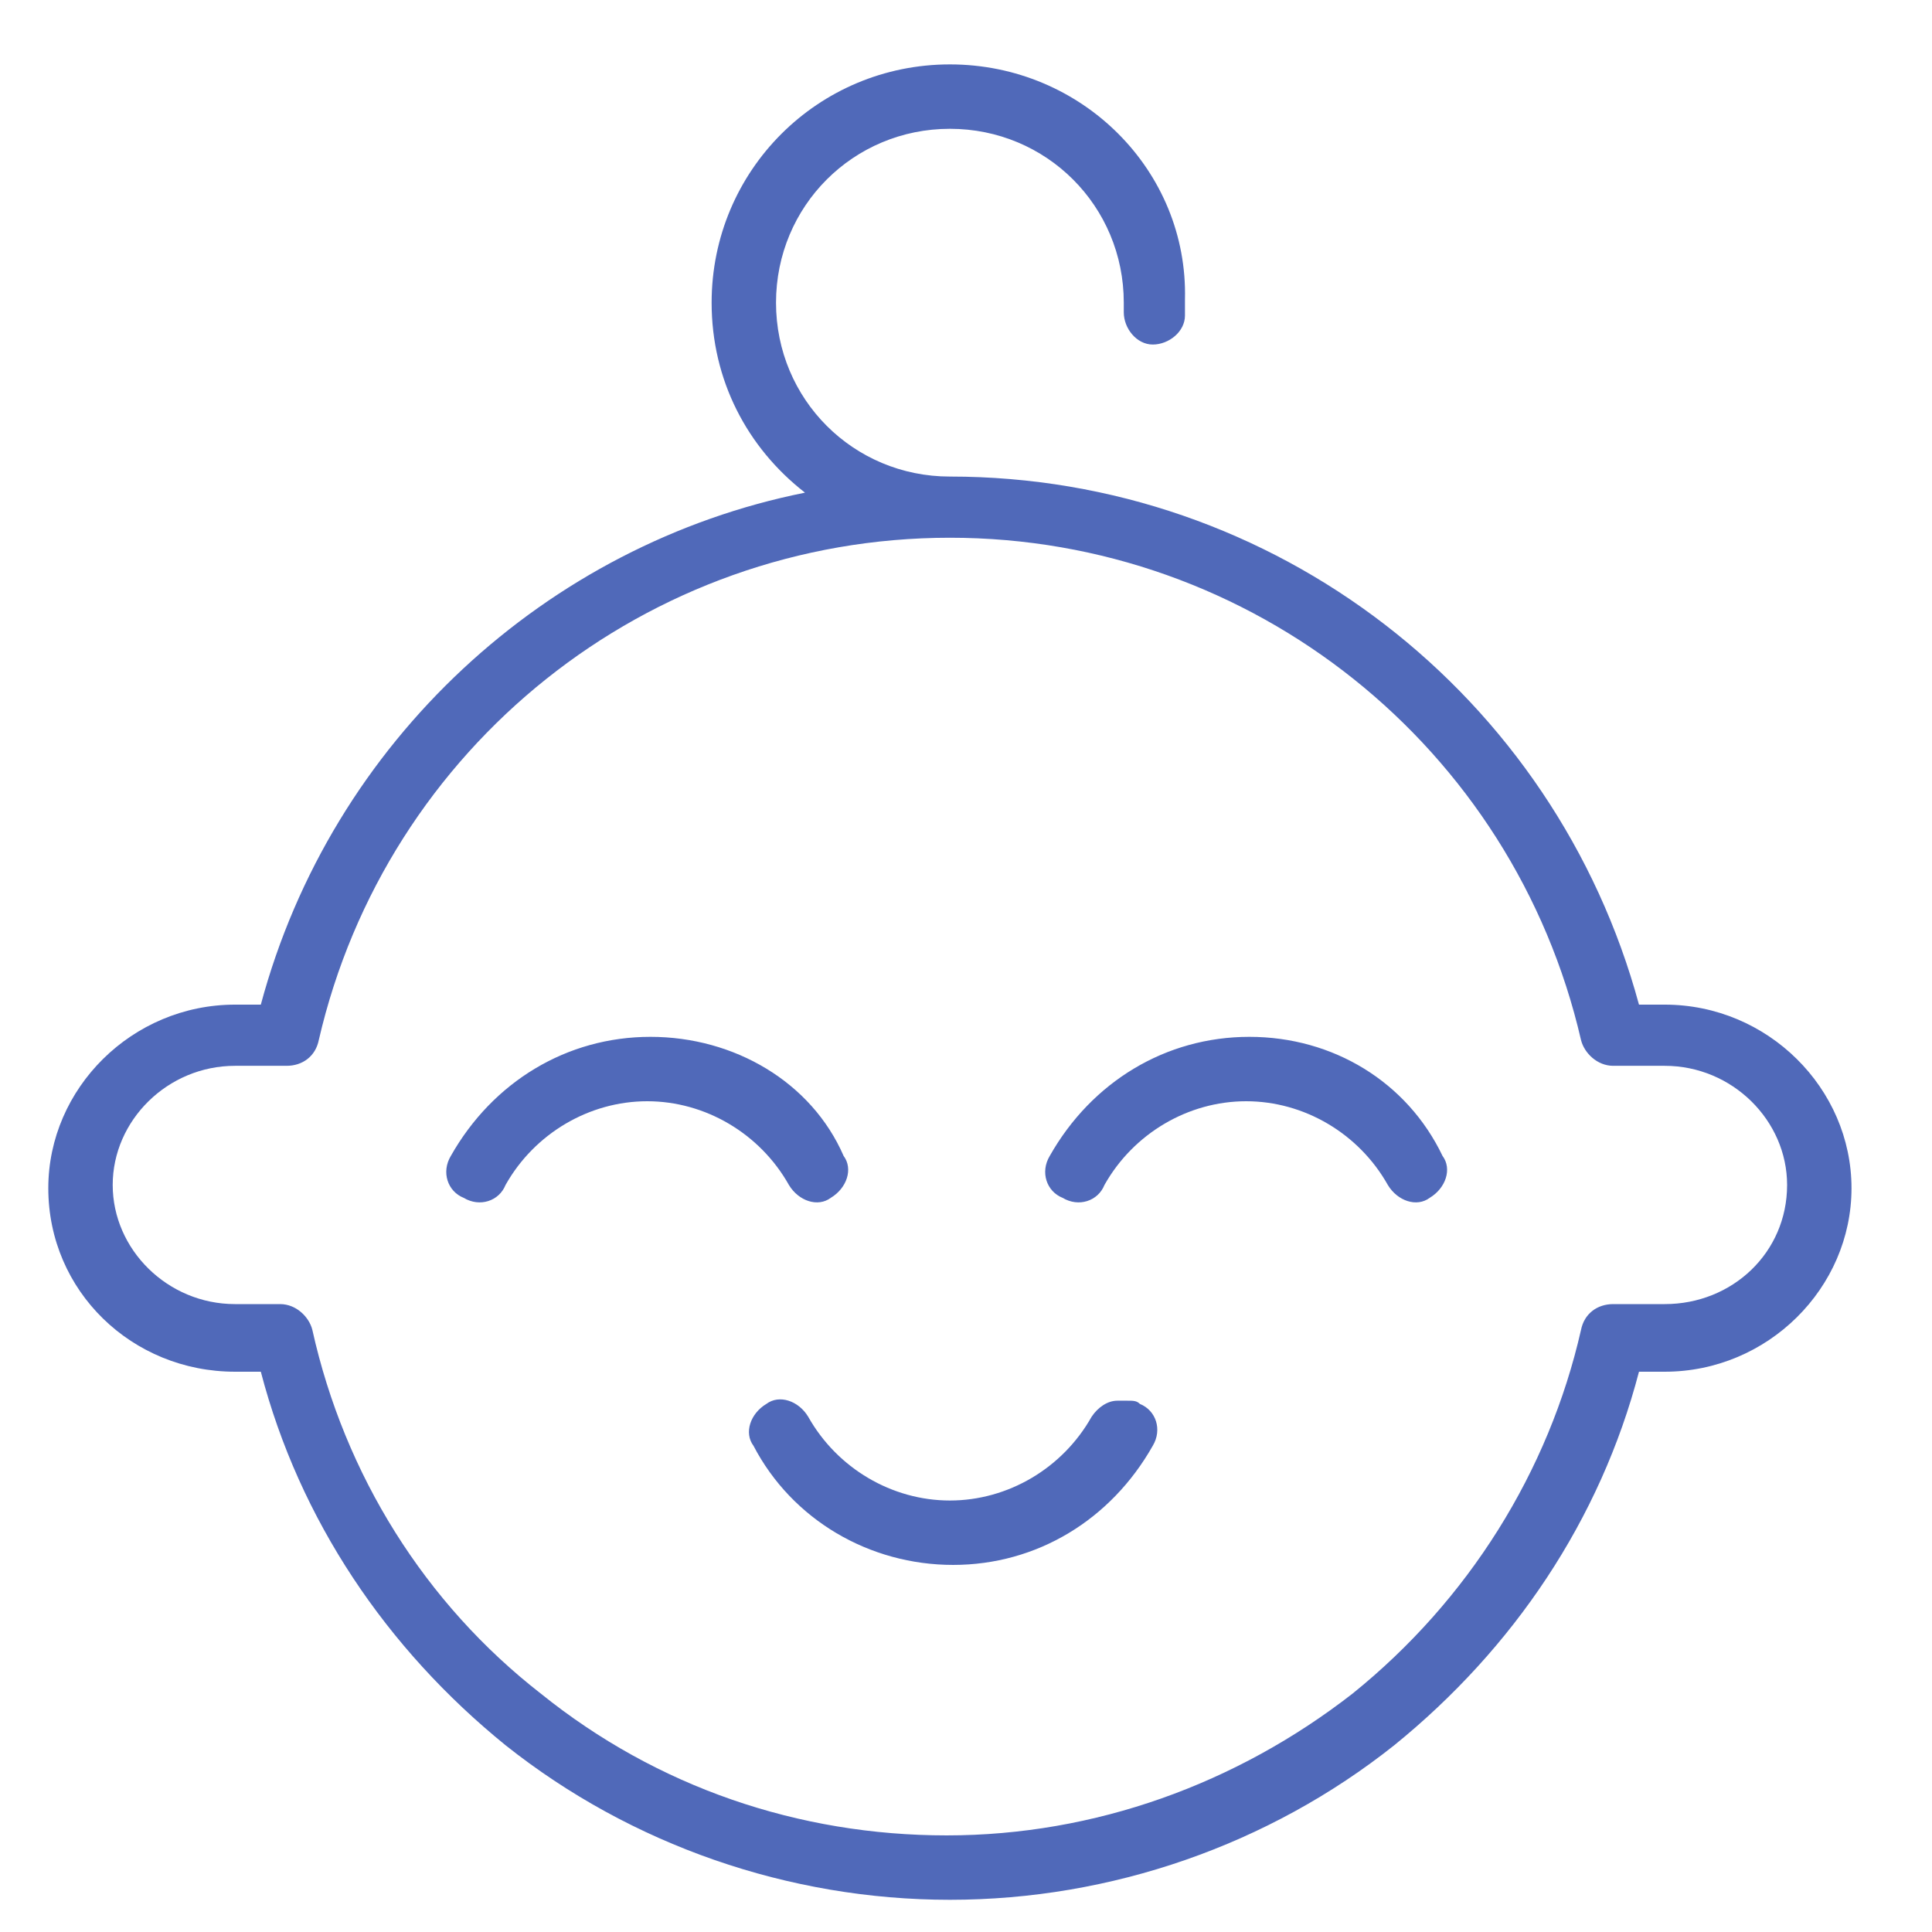
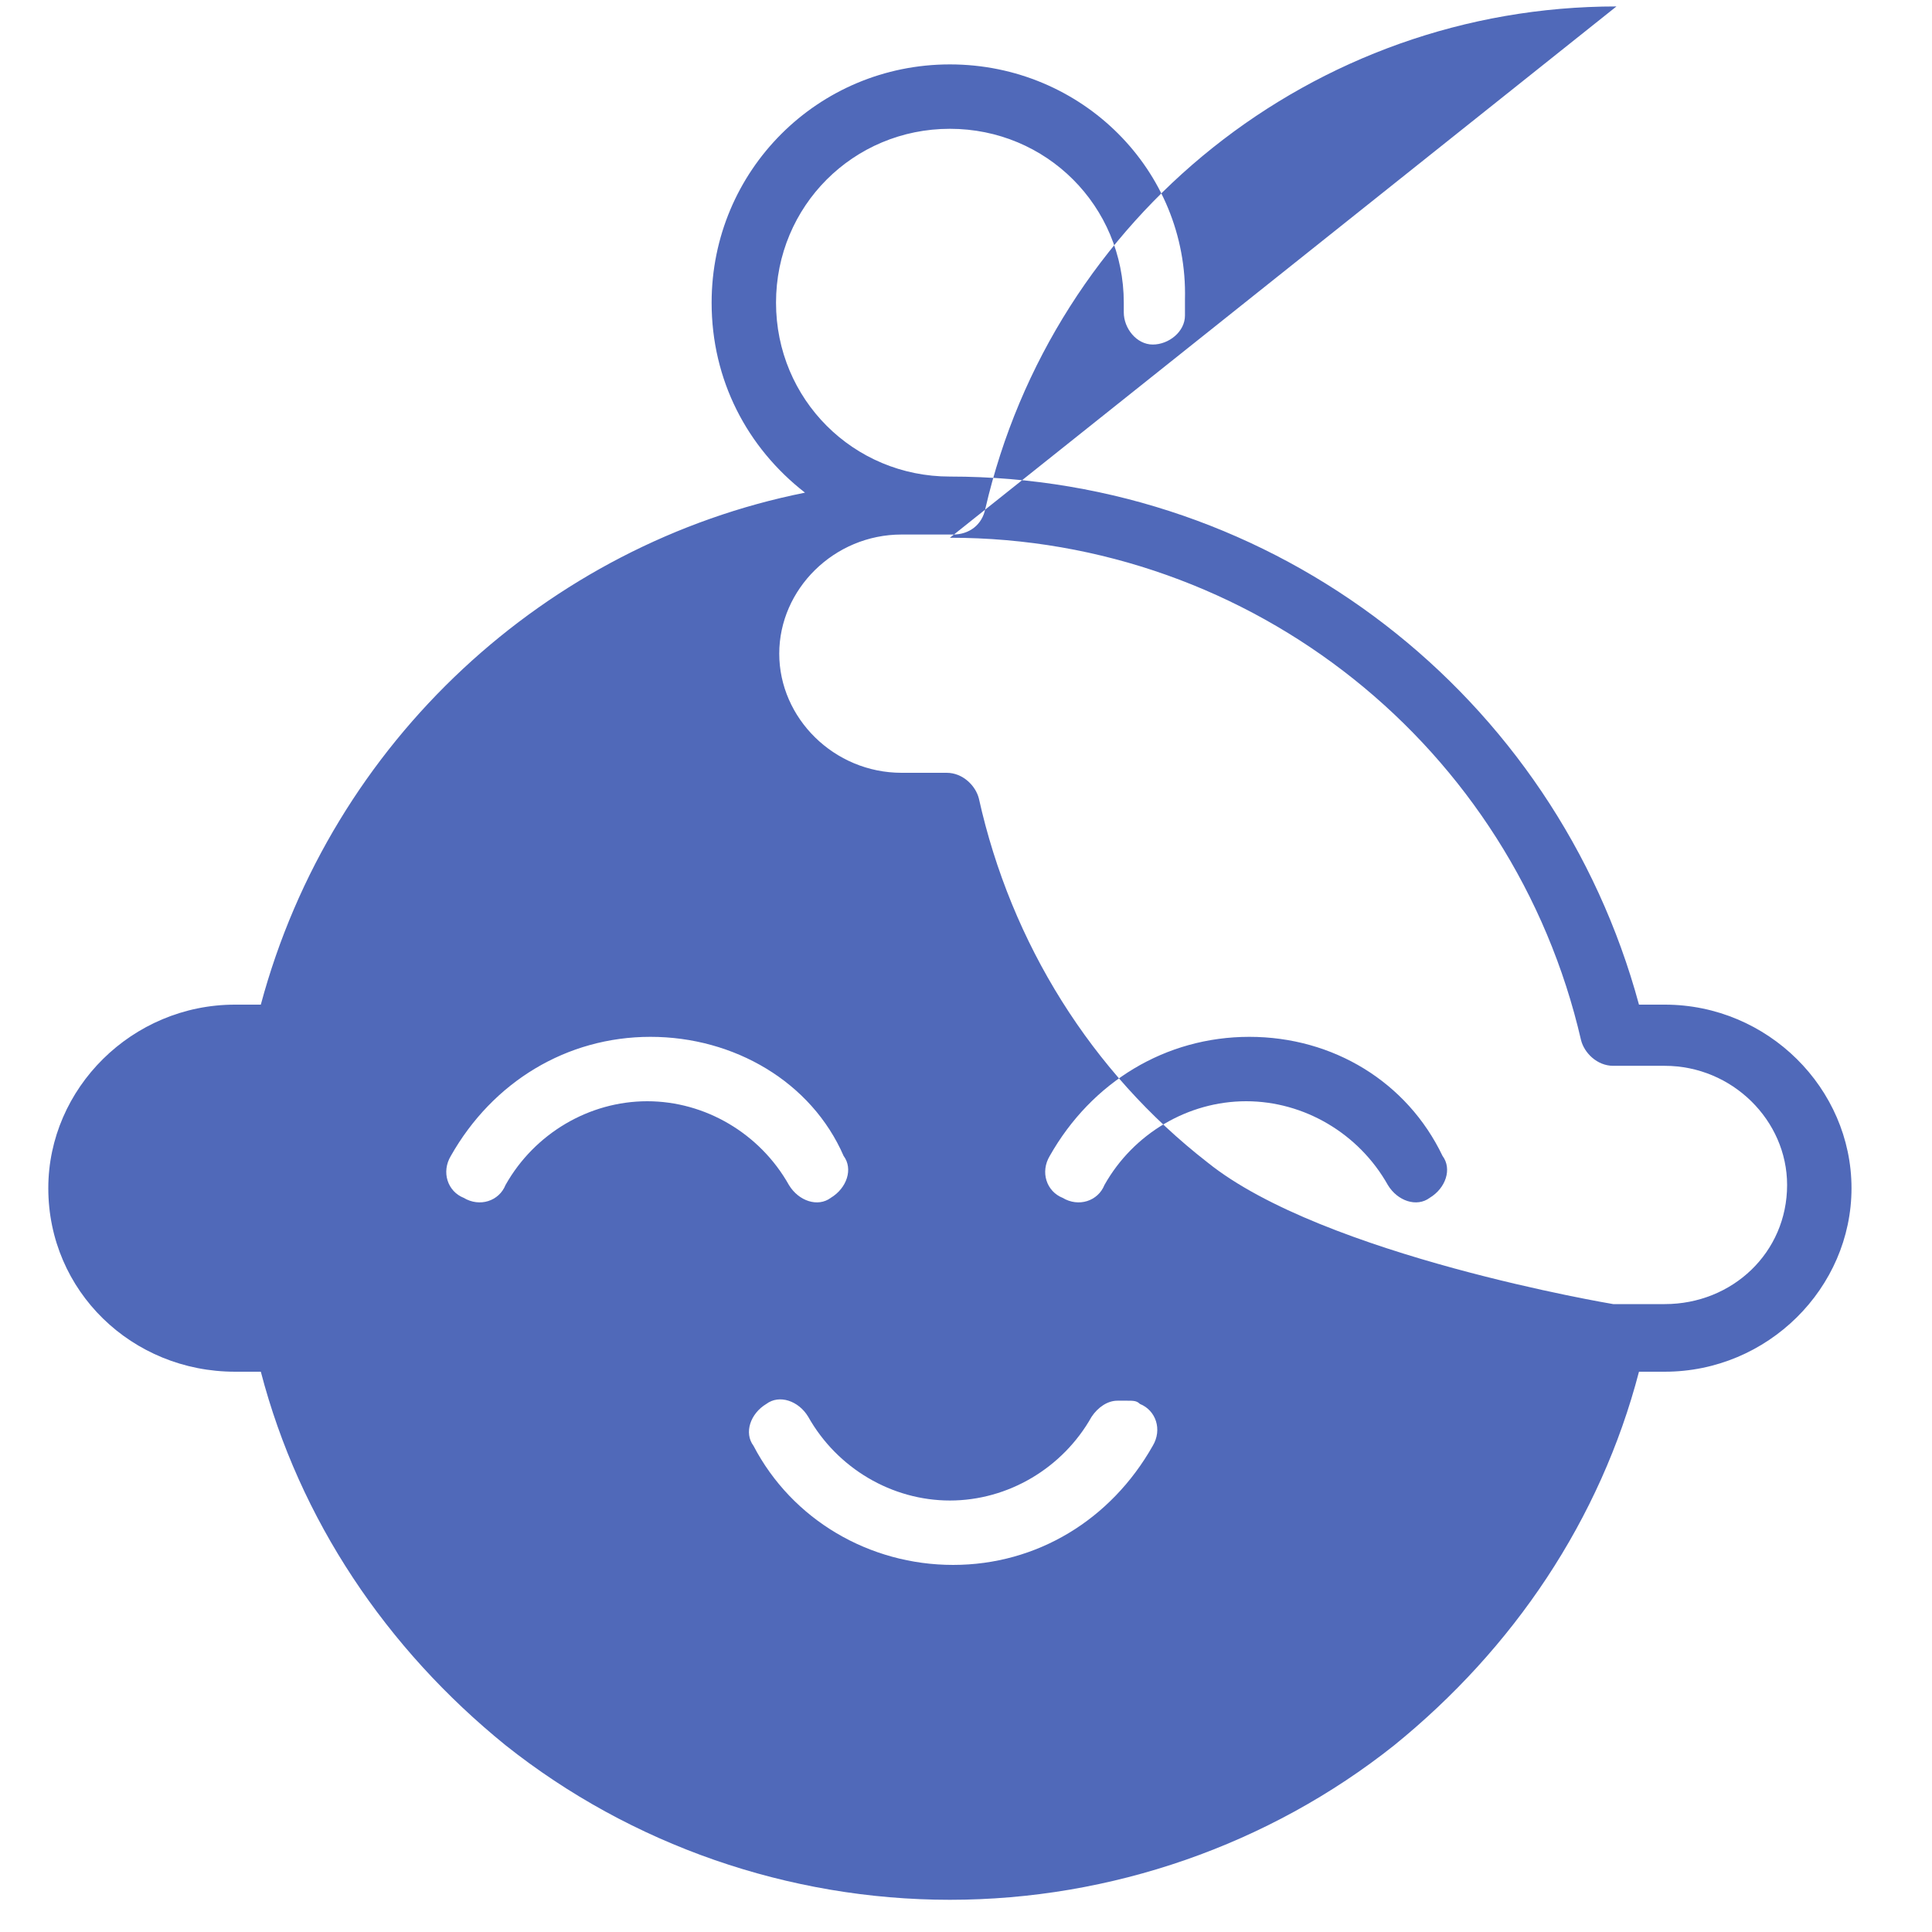
<svg xmlns="http://www.w3.org/2000/svg" viewBox="0 0 60 60">
-   <path clip-rule="evenodd" d="m29.5 2c-4.1 0-7.4 3.3-7.4 7.4 0 2.4 1.1 4.5 2.9 5.9-8 1.6-14.7 7.7-16.9 15.9h-.8c-3.2 0-5.8 2.6-5.8 5.7 0 3.2 2.6 5.7 5.8 5.7h.8c1.2 4.6 3.9 8.6 7.6 11.6 3.9 3.1 8.8 4.8 13.8 4.8s9.9-1.7 13.8-4.8c3.7-3 6.4-7 7.6-11.6h.8c3.2 0 5.8-2.6 5.8-5.7s-2.6-5.7-5.8-5.7h-.8c-2.6-9.6-11.3-16.4-21.4-16.4-3 0-5.4-2.4-5.4-5.4s2.4-5.4 5.4-5.4 5.4 2.4 5.4 5.4v.3c0 .5.4 1 .9 1 .5 0 1-.4 1-.9 0-.2 0-.3 0-.5.1-4-3.2-7.3-7.3-7.3zm0 14.7c9.4 0 17.5 6.5 19.6 15.6.1.4.5.8 1 .8h1.6c2.1 0 3.8 1.7 3.8 3.7 0 2.1-1.7 3.7-3.8 3.7h-1.6c-.5 0-.9.3-1 .8-1 4.4-3.5 8.4-7.1 11.3-3.6 2.8-8 4.4-12.6 4.4s-9-1.5-12.6-4.4c-3.6-2.8-6.1-6.8-7.1-11.3-.1-.4-.5-.8-1-.8h-1.4c-2.1 0-3.8-1.7-3.8-3.7s1.7-3.7 3.8-3.7h1.6c.5 0 .9-.3 1-.8 2.1-9.1 10.2-15.6 19.6-15.6zm-9.3 15.5c-2.6 0-4.9 1.4-6.2 3.7-.3.5-.1 1.1.4 1.3.5.3 1.1.1 1.3-.4.9-1.6 2.6-2.6 4.4-2.6s3.5 1 4.4 2.6c.3.5.9.7 1.3.4.5-.3.7-.9.4-1.3-1-2.3-3.4-3.7-6-3.7zm18.6 0c-2.6 0-4.9 1.4-6.2 3.7-.3.5-.1 1.1.4 1.3.5.3 1.1.1 1.3-.4.9-1.6 2.6-2.6 4.4-2.6s3.5 1 4.4 2.6c.3.5.9.7 1.3.4.5-.3.7-.9.4-1.3-1.1-2.3-3.4-3.7-6-3.7zm-4.1 11.3c-.3 0-.6.2-.8.5-.9 1.6-2.6 2.6-4.4 2.6s-3.5-1-4.4-2.6c-.3-.5-.9-.7-1.3-.4-.5.3-.7.9-.4 1.3 1.2 2.3 3.6 3.7 6.2 3.7s4.9-1.4 6.2-3.7c.3-.5.1-1.1-.4-1.3-.1-.1-.2-.1-.4-.1s-.2 0-.3 0z" fill="#5069b9" fill-rule="evenodd" />
+   <path clip-rule="evenodd" d="m29.5 2c-4.1 0-7.4 3.3-7.4 7.4 0 2.4 1.1 4.5 2.9 5.9-8 1.6-14.7 7.7-16.9 15.9h-.8c-3.2 0-5.8 2.6-5.8 5.7 0 3.2 2.6 5.7 5.8 5.7h.8c1.2 4.6 3.9 8.6 7.6 11.6 3.9 3.1 8.8 4.8 13.8 4.8s9.9-1.7 13.8-4.8c3.7-3 6.4-7 7.6-11.6h.8c3.2 0 5.8-2.6 5.8-5.7s-2.6-5.7-5.8-5.7h-.8c-2.6-9.6-11.3-16.4-21.4-16.4-3 0-5.4-2.4-5.4-5.4s2.4-5.4 5.4-5.4 5.4 2.4 5.4 5.4v.3c0 .5.4 1 .9 1 .5 0 1-.4 1-.9 0-.2 0-.3 0-.5.1-4-3.2-7.3-7.3-7.3zm0 14.7c9.4 0 17.5 6.5 19.6 15.6.1.4.5.8 1 .8h1.6c2.1 0 3.8 1.7 3.8 3.7 0 2.1-1.7 3.7-3.8 3.7h-1.6s-9-1.5-12.6-4.4c-3.6-2.8-6.1-6.8-7.1-11.3-.1-.4-.5-.8-1-.8h-1.4c-2.1 0-3.8-1.7-3.8-3.7s1.7-3.7 3.8-3.7h1.6c.5 0 .9-.3 1-.8 2.1-9.1 10.2-15.6 19.6-15.6zm-9.3 15.5c-2.6 0-4.9 1.4-6.2 3.7-.3.5-.1 1.1.4 1.3.5.3 1.1.1 1.3-.4.9-1.6 2.6-2.6 4.4-2.6s3.5 1 4.4 2.6c.3.5.9.7 1.3.4.5-.3.7-.9.4-1.3-1-2.3-3.4-3.7-6-3.7zm18.6 0c-2.6 0-4.9 1.4-6.2 3.7-.3.5-.1 1.1.4 1.3.5.3 1.1.1 1.3-.4.9-1.6 2.6-2.6 4.4-2.6s3.5 1 4.4 2.6c.3.5.9.7 1.3.4.5-.3.7-.9.4-1.3-1.1-2.3-3.4-3.7-6-3.7zm-4.1 11.3c-.3 0-.6.2-.8.5-.9 1.6-2.6 2.6-4.4 2.6s-3.5-1-4.4-2.6c-.3-.5-.9-.7-1.3-.4-.5.3-.7.9-.4 1.3 1.2 2.3 3.6 3.7 6.2 3.7s4.9-1.4 6.2-3.7c.3-.5.1-1.1-.4-1.3-.1-.1-.2-.1-.4-.1s-.2 0-.3 0z" fill="#5069b9" fill-rule="evenodd" />
</svg>